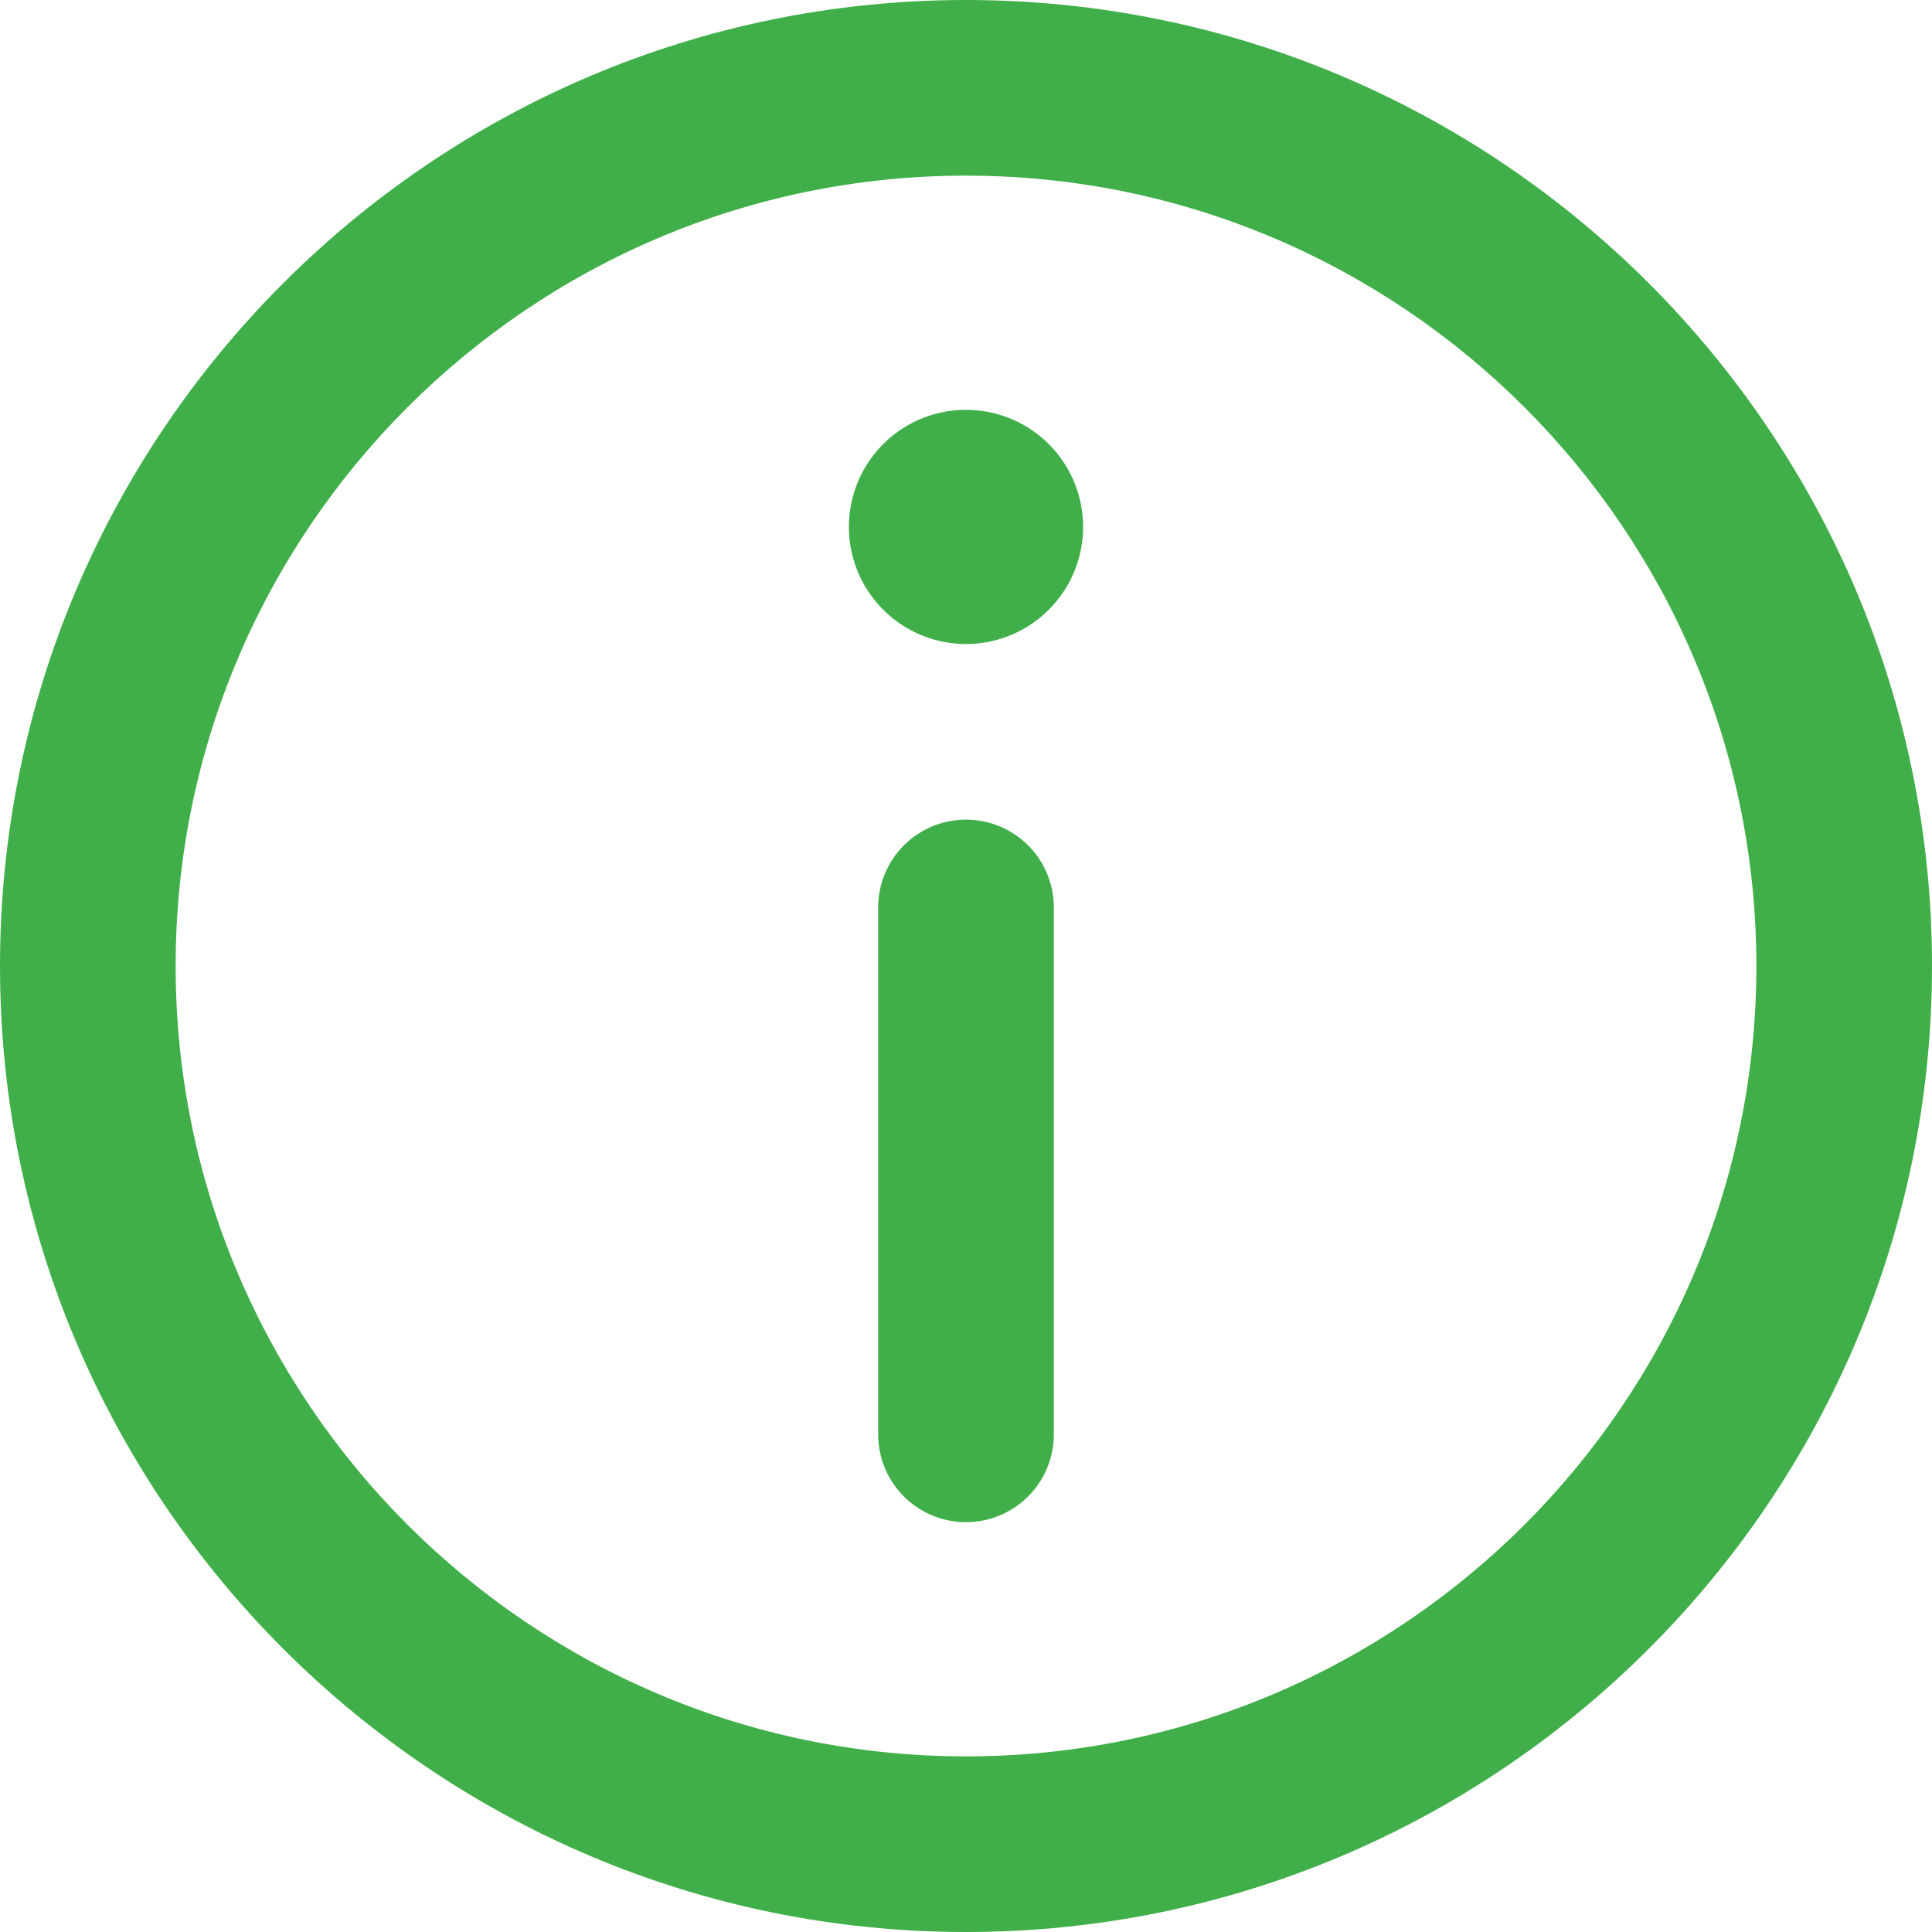
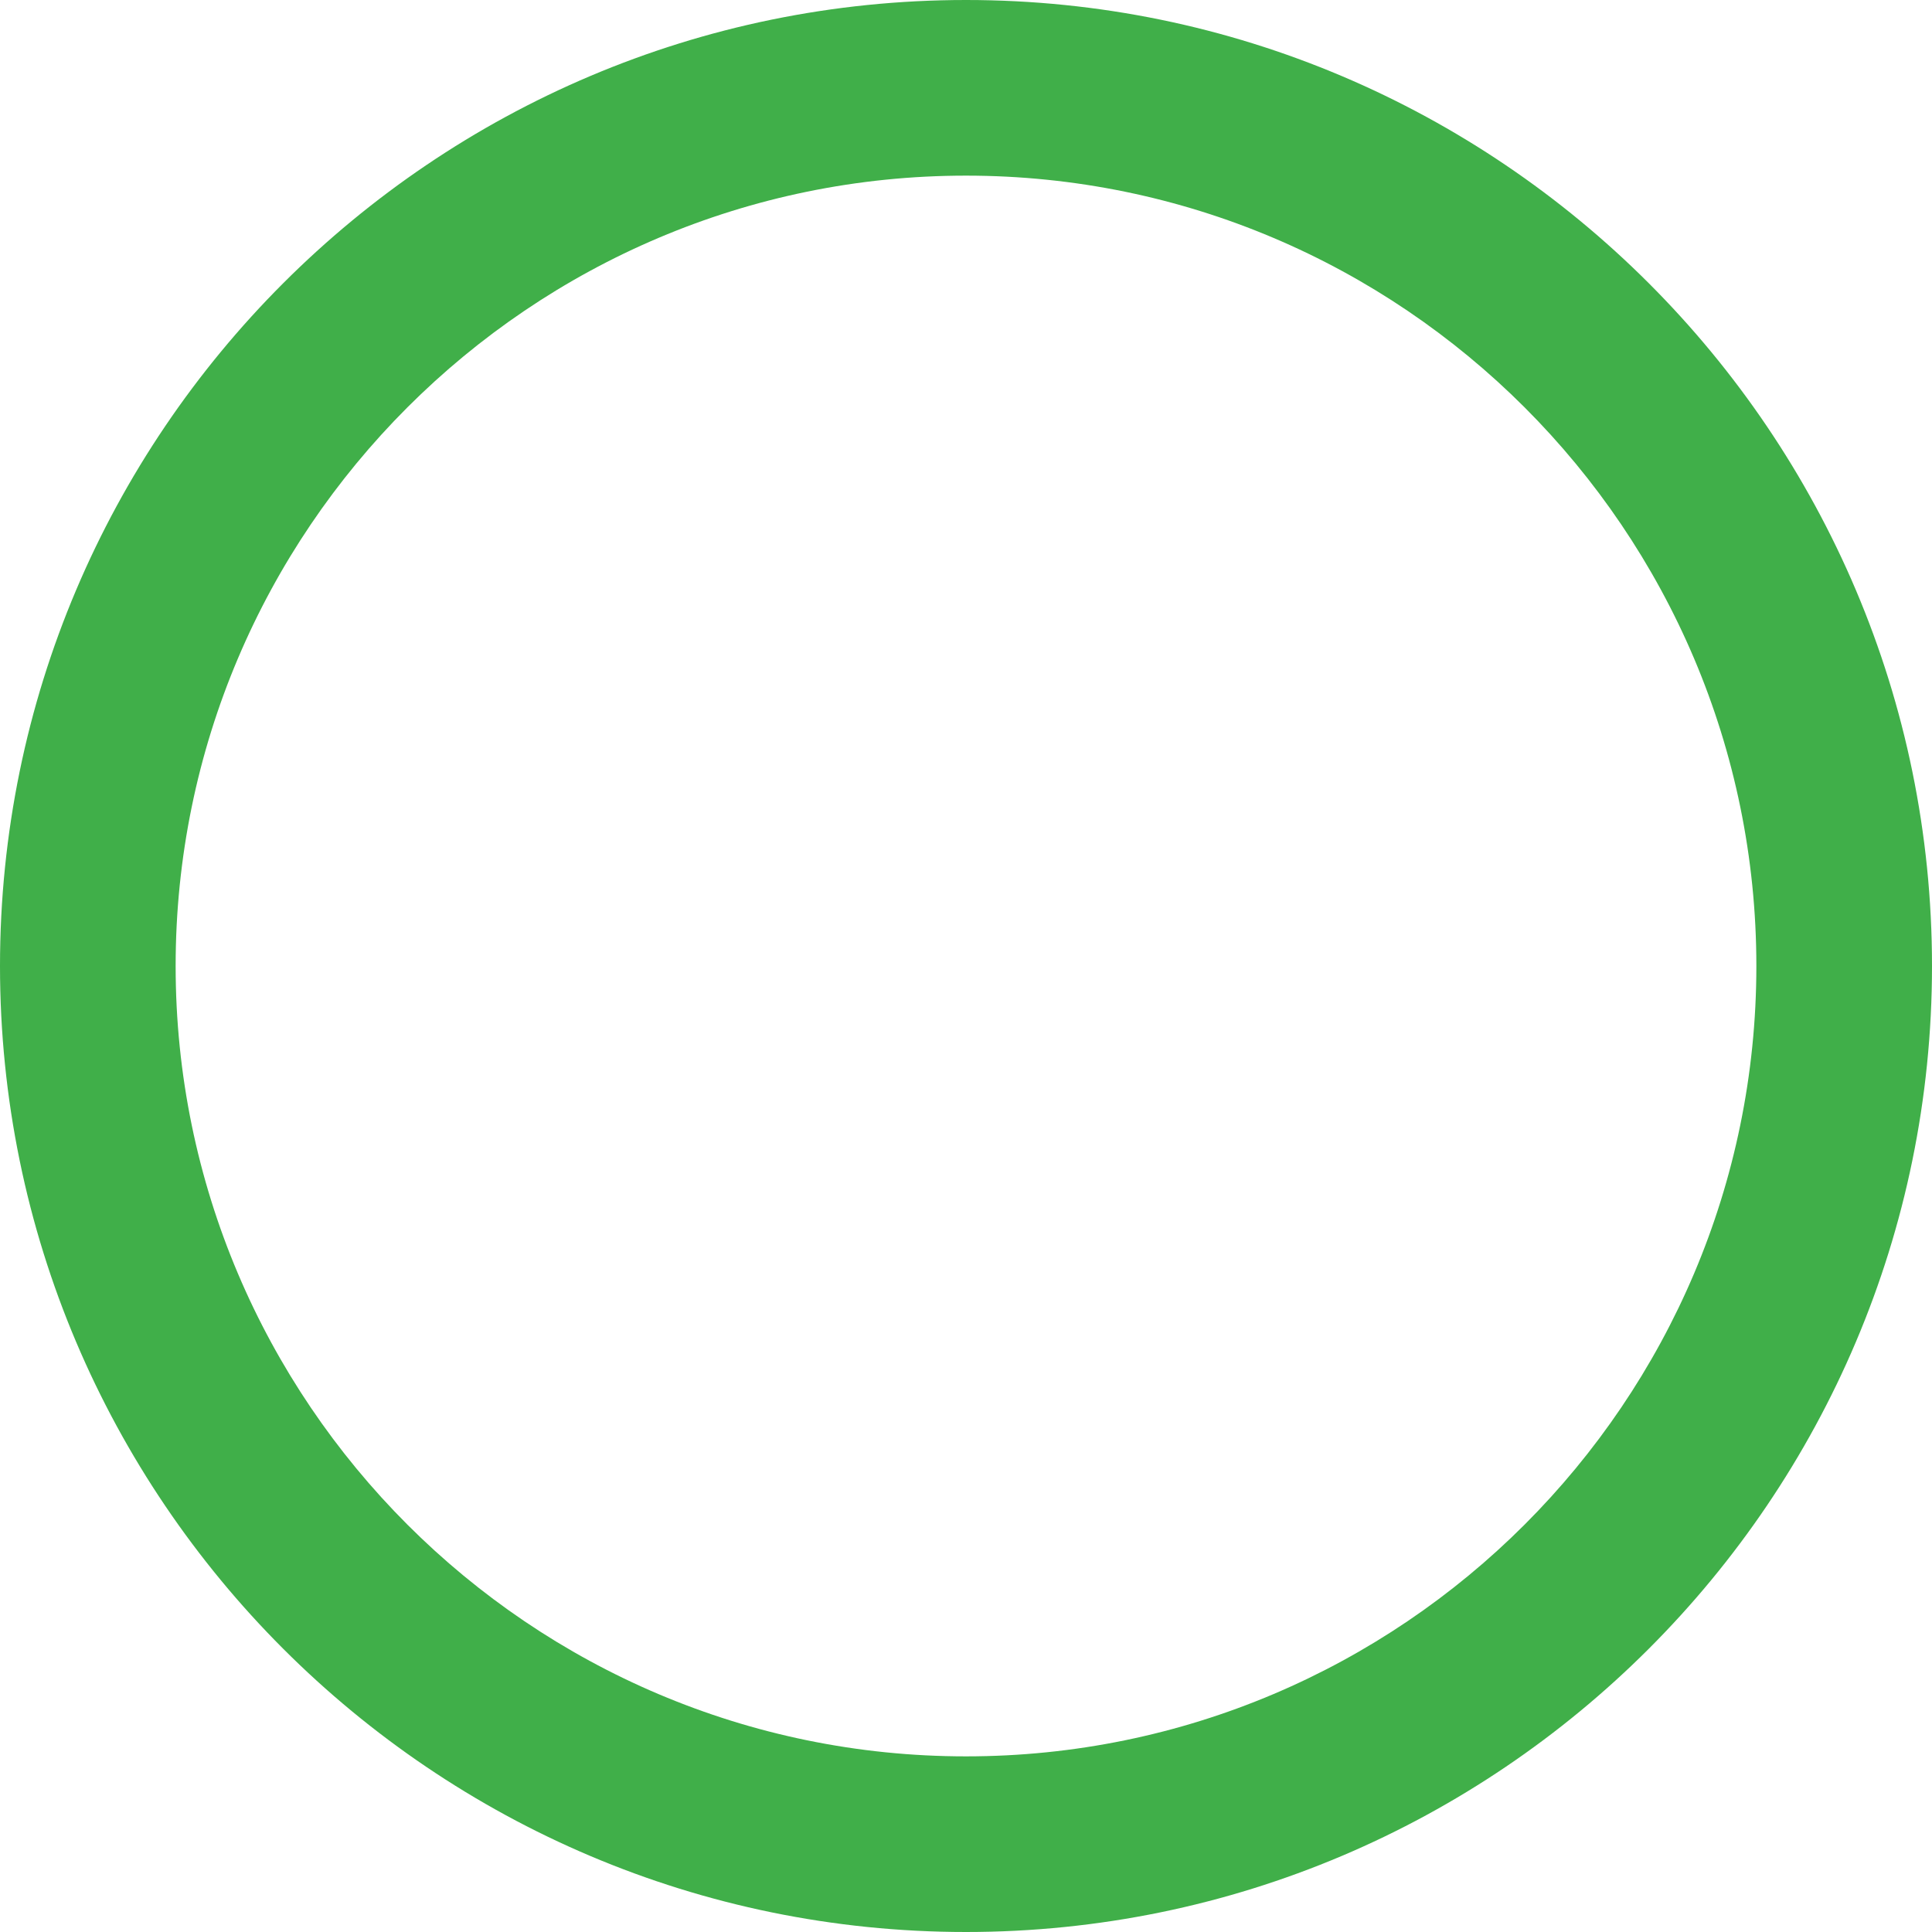
<svg xmlns="http://www.w3.org/2000/svg" viewBox="0 0 330 330">
  <defs>
    <style>.cls-1{fill:#40af49}</style>
  </defs>
  <g id="Layer_2" data-name="Layer 2">
    <g id="Capa_1" data-name="Capa 1">
      <path class="cls-1" d="M165 0C74 0 0 74 0 165s74 165 165 165 165-74 165-165S256 0 165 0zm0 300c-74.44 0-135-60.56-135-135S90.56 30 165 30s135 60.56 135 135-60.56 135-135 135z" />
-       <path class="cls-1" d="M165 70a20 20 0 1020 20 20 20 0 00-20-20zM165 140a15 15 0 00-15 15v90a15 15 0 0030 0v-90a15 15 0 00-15-15z" />
    </g>
  </g>
</svg>